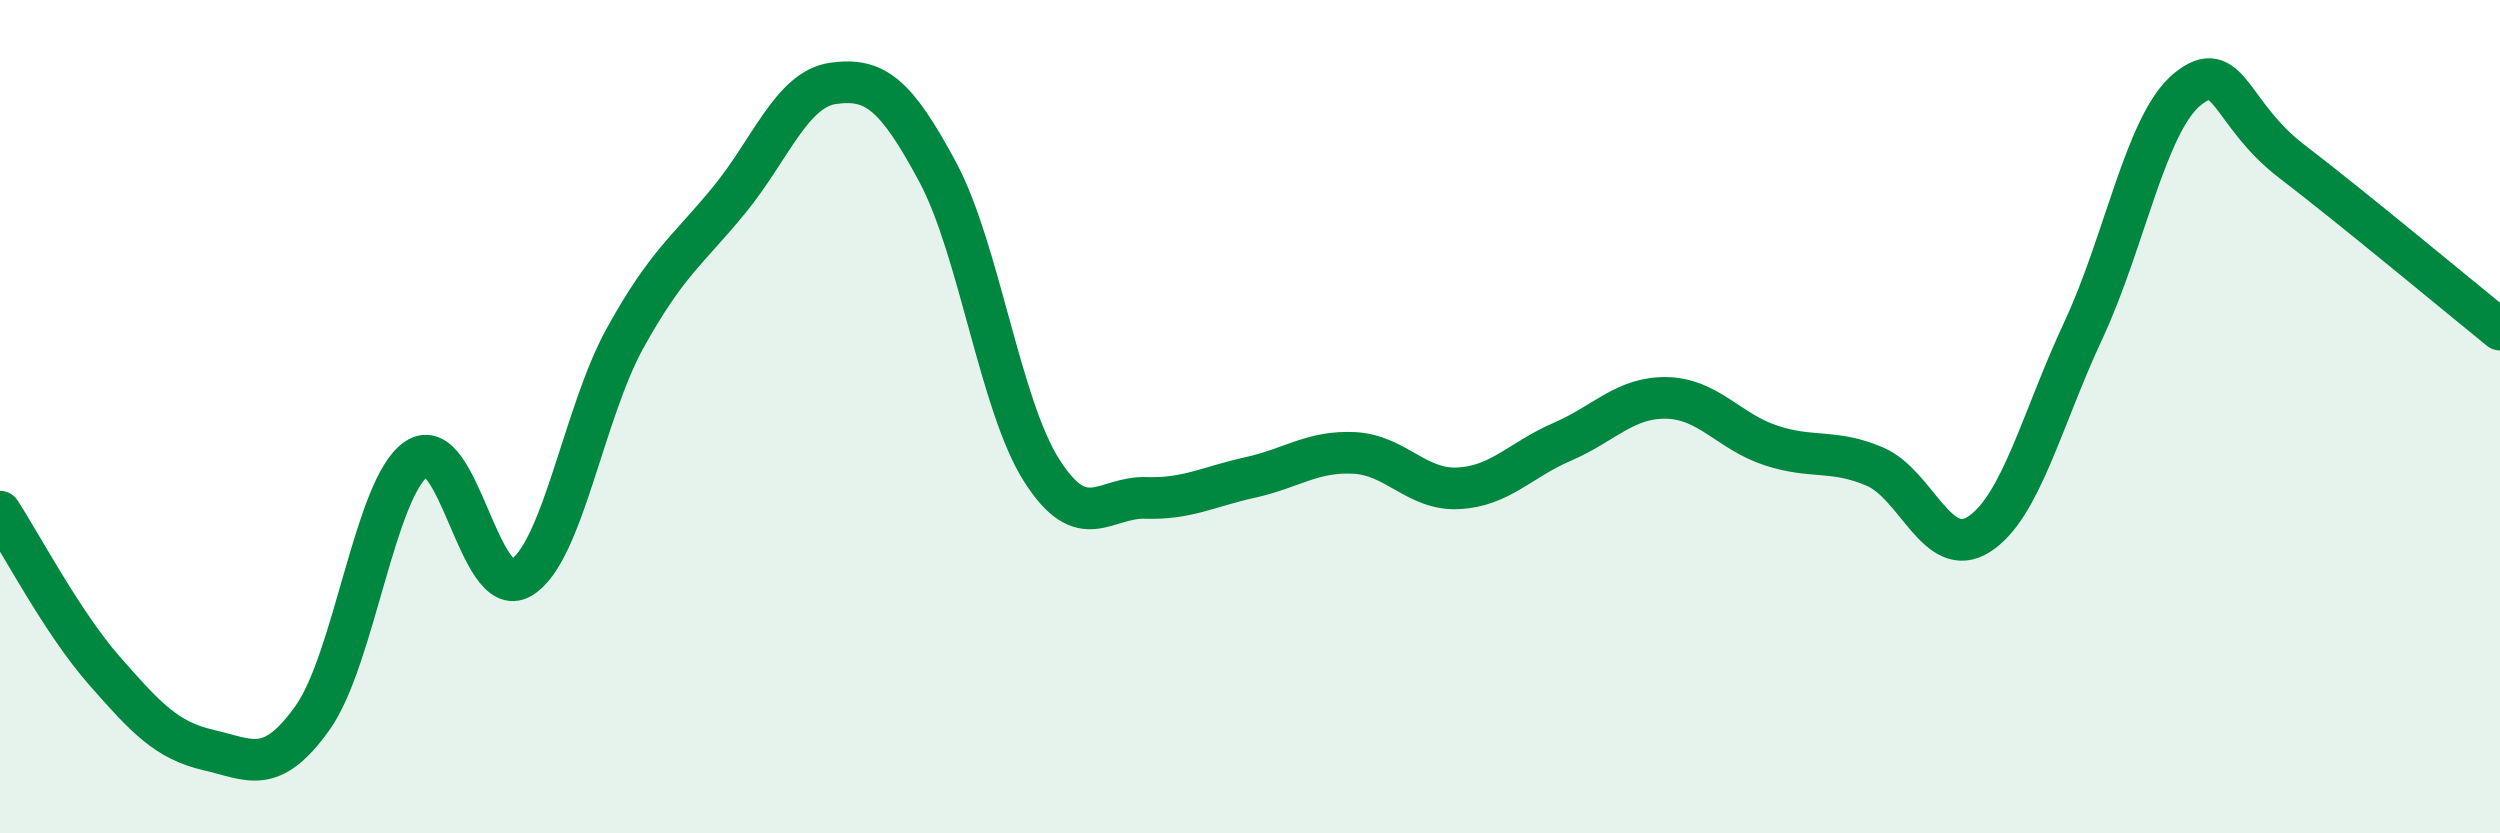
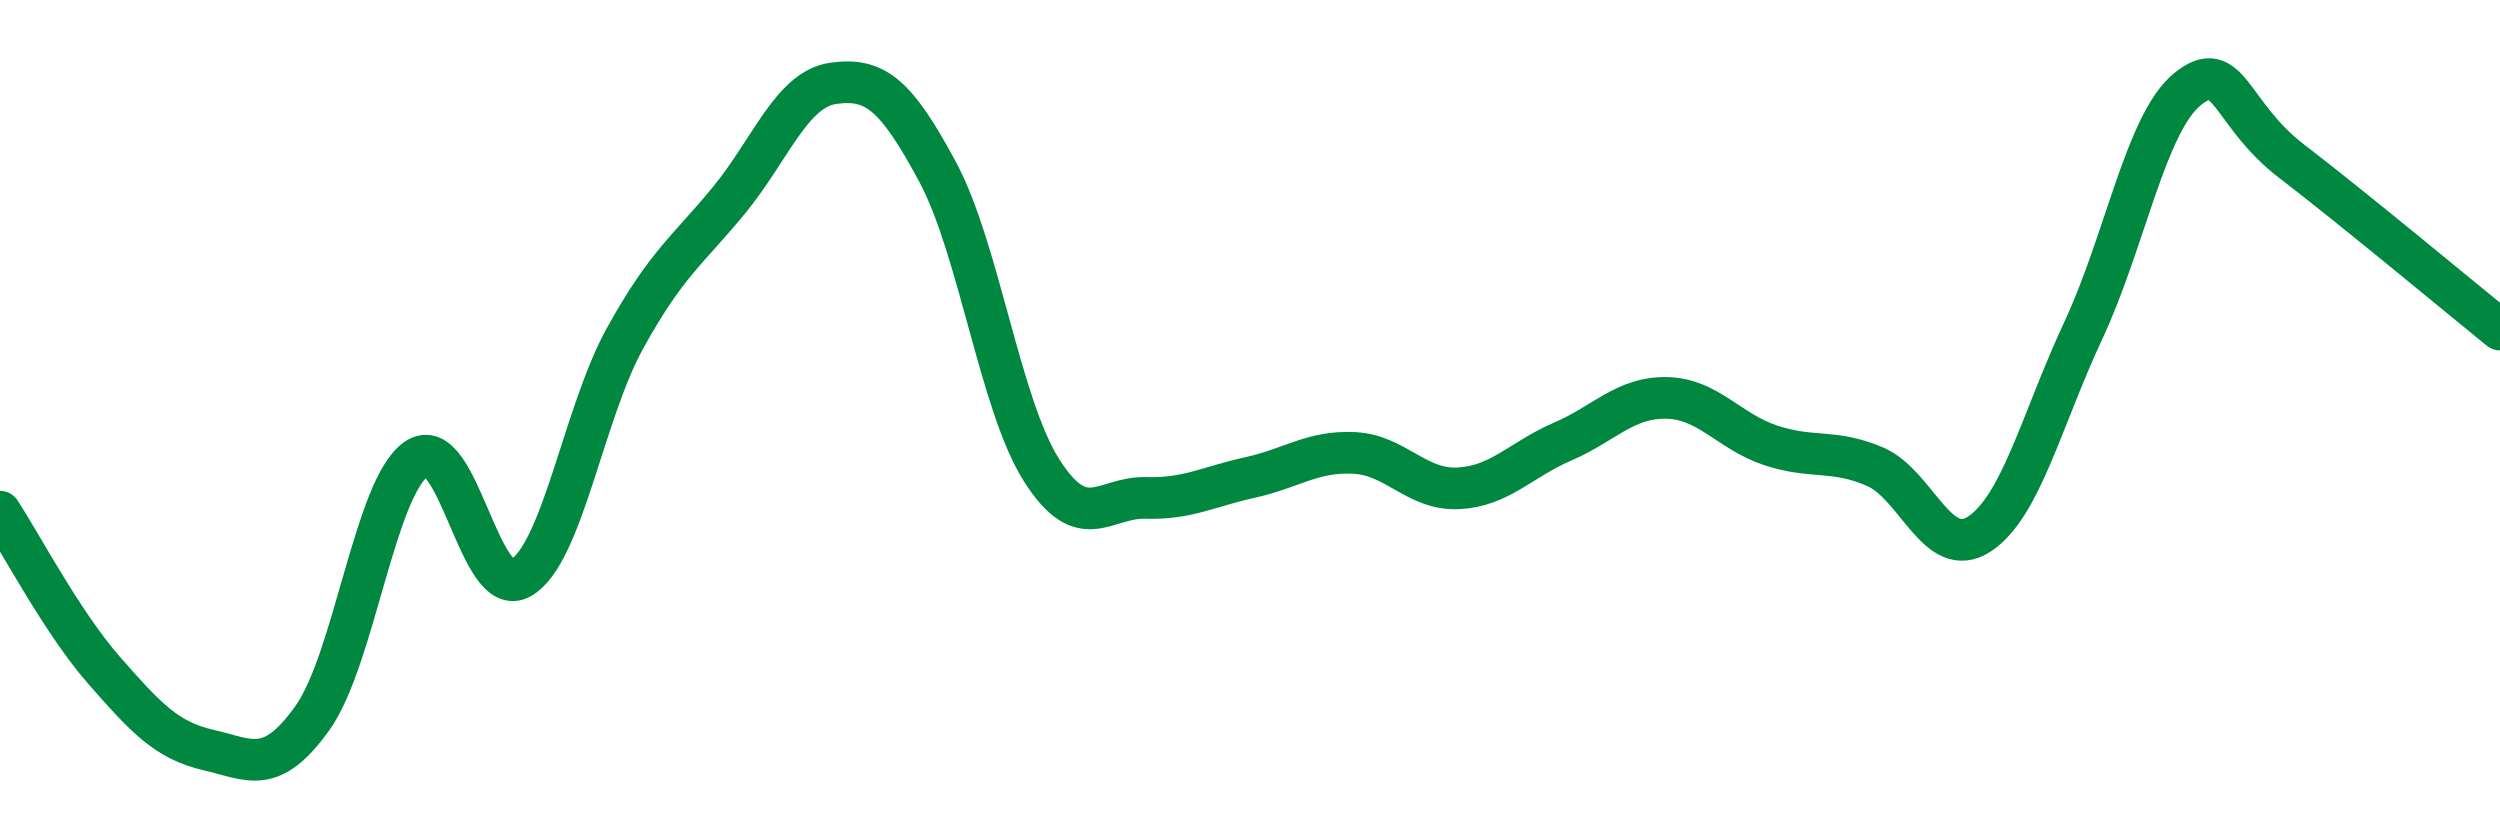
<svg xmlns="http://www.w3.org/2000/svg" width="60" height="20" viewBox="0 0 60 20">
-   <path d="M 0,12.28 C 0.5,13.04 1.5,14.95 2.5,16.09 C 3.5,17.23 4,17.77 5,18 C 6,18.23 6.5,18.63 7.5,17.23 C 8.5,15.83 9,11.68 10,11.01 C 11,10.34 11.5,14.45 12.5,13.87 C 13.5,13.29 14,9.93 15,8.12 C 16,6.31 16.5,6.02 17.5,4.8 C 18.5,3.58 19,2.14 20,2 C 21,1.86 21.5,2.26 22.5,4.12 C 23.5,5.98 24,9.72 25,11.29 C 26,12.86 26.5,11.92 27.5,11.95 C 28.5,11.98 29,11.68 30,11.46 C 31,11.24 31.5,10.82 32.5,10.87 C 33.5,10.92 34,11.77 35,11.72 C 36,11.67 36.5,11.03 37.5,10.6 C 38.5,10.17 39,9.53 40,9.55 C 41,9.57 41.5,10.36 42.5,10.69 C 43.5,11.02 44,10.77 45,11.2 C 46,11.63 46.5,13.47 47.5,12.82 C 48.5,12.17 49,10.07 50,7.93 C 51,5.79 51.5,2.95 52.5,2.14 C 53.5,1.33 53.5,2.72 55,3.87 C 56.5,5.02 59,7.1 60,7.91L60 20L0 20Z" fill="#008740" opacity="0.1" stroke-linecap="round" stroke-linejoin="round" />
  <path d="M 0,12.28 C 0.5,13.04 1.5,14.95 2.5,16.09 C 3.5,17.23 4,17.77 5,18 C 6,18.23 6.5,18.63 7.5,17.23 C 8.5,15.83 9,11.68 10,11.01 C 11,10.34 11.5,14.45 12.5,13.87 C 13.5,13.29 14,9.93 15,8.12 C 16,6.31 16.5,6.02 17.5,4.8 C 18.5,3.58 19,2.14 20,2 C 21,1.86 21.5,2.26 22.5,4.12 C 23.5,5.98 24,9.72 25,11.29 C 26,12.86 26.5,11.92 27.5,11.95 C 28.5,11.98 29,11.68 30,11.46 C 31,11.24 31.5,10.82 32.5,10.87 C 33.5,10.92 34,11.77 35,11.72 C 36,11.67 36.5,11.03 37.5,10.6 C 38.5,10.17 39,9.53 40,9.55 C 41,9.57 41.5,10.36 42.5,10.69 C 43.5,11.02 44,10.77 45,11.2 C 46,11.63 46.5,13.47 47.5,12.82 C 48.5,12.17 49,10.07 50,7.93 C 51,5.79 51.5,2.95 52.5,2.14 C 53.5,1.33 53.5,2.72 55,3.87 C 56.5,5.02 59,7.1 60,7.91" stroke="#008740" stroke-width="1" fill="none" stroke-linecap="round" stroke-linejoin="round" />
</svg>